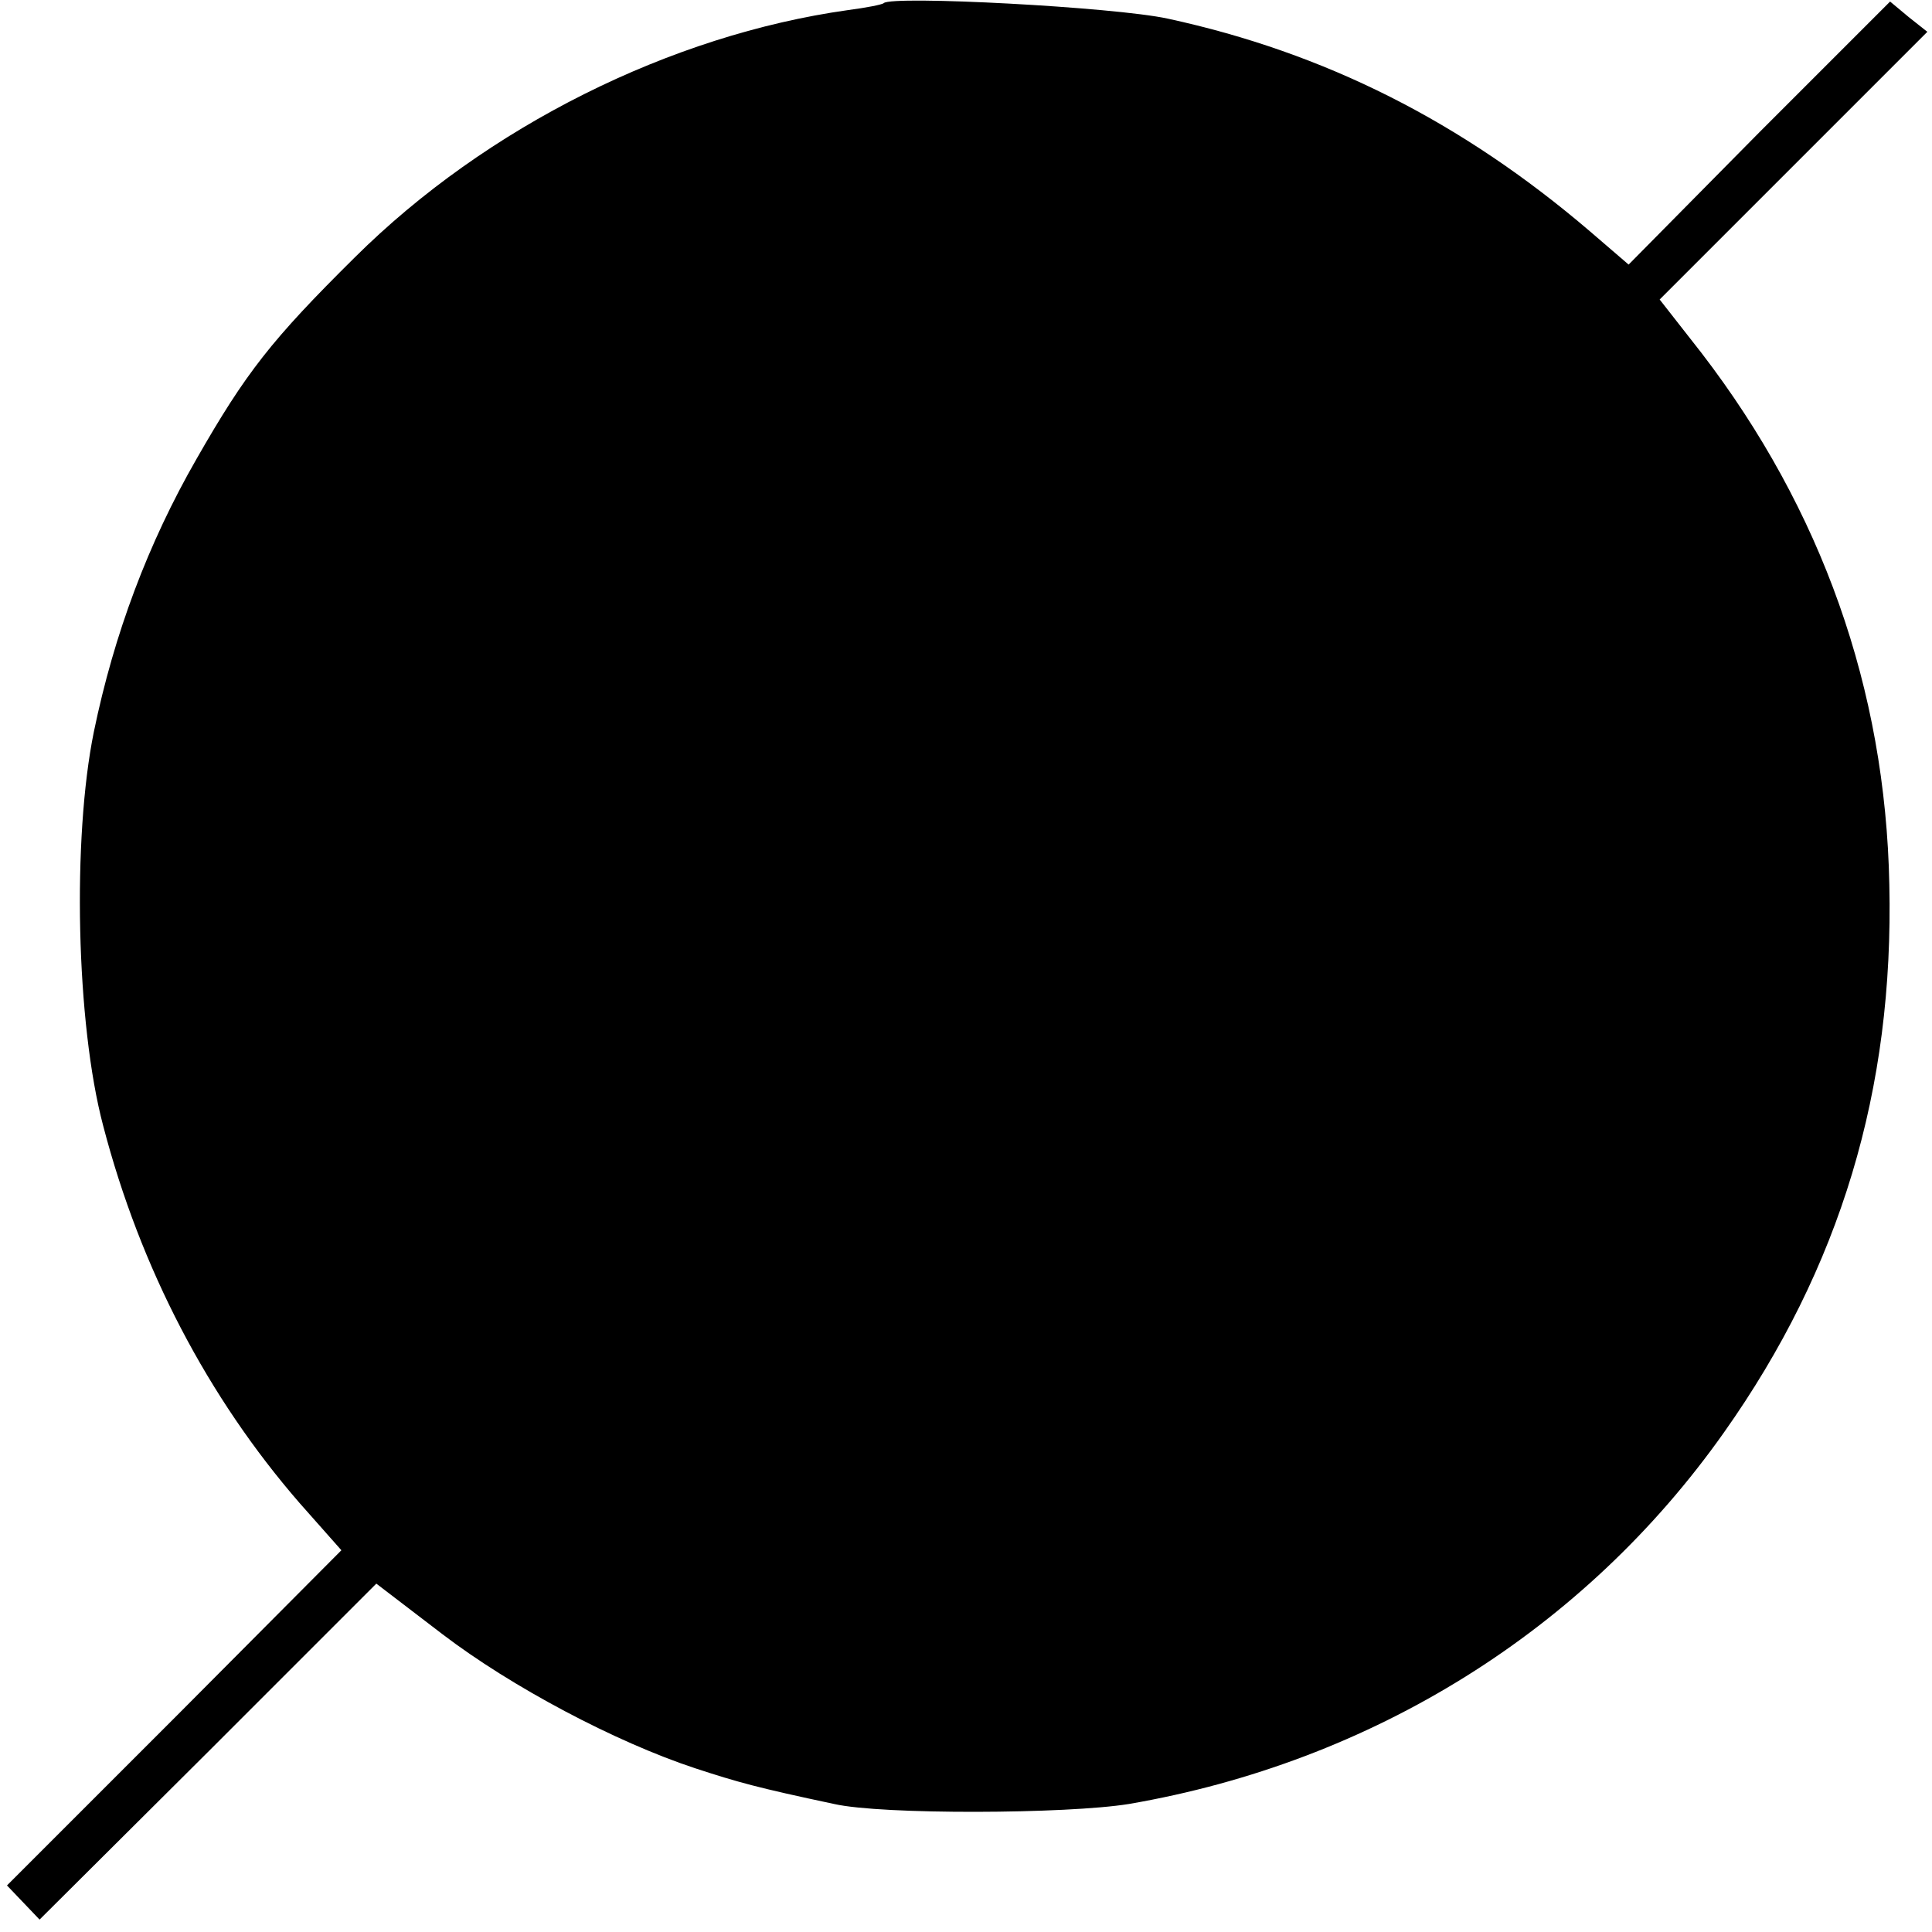
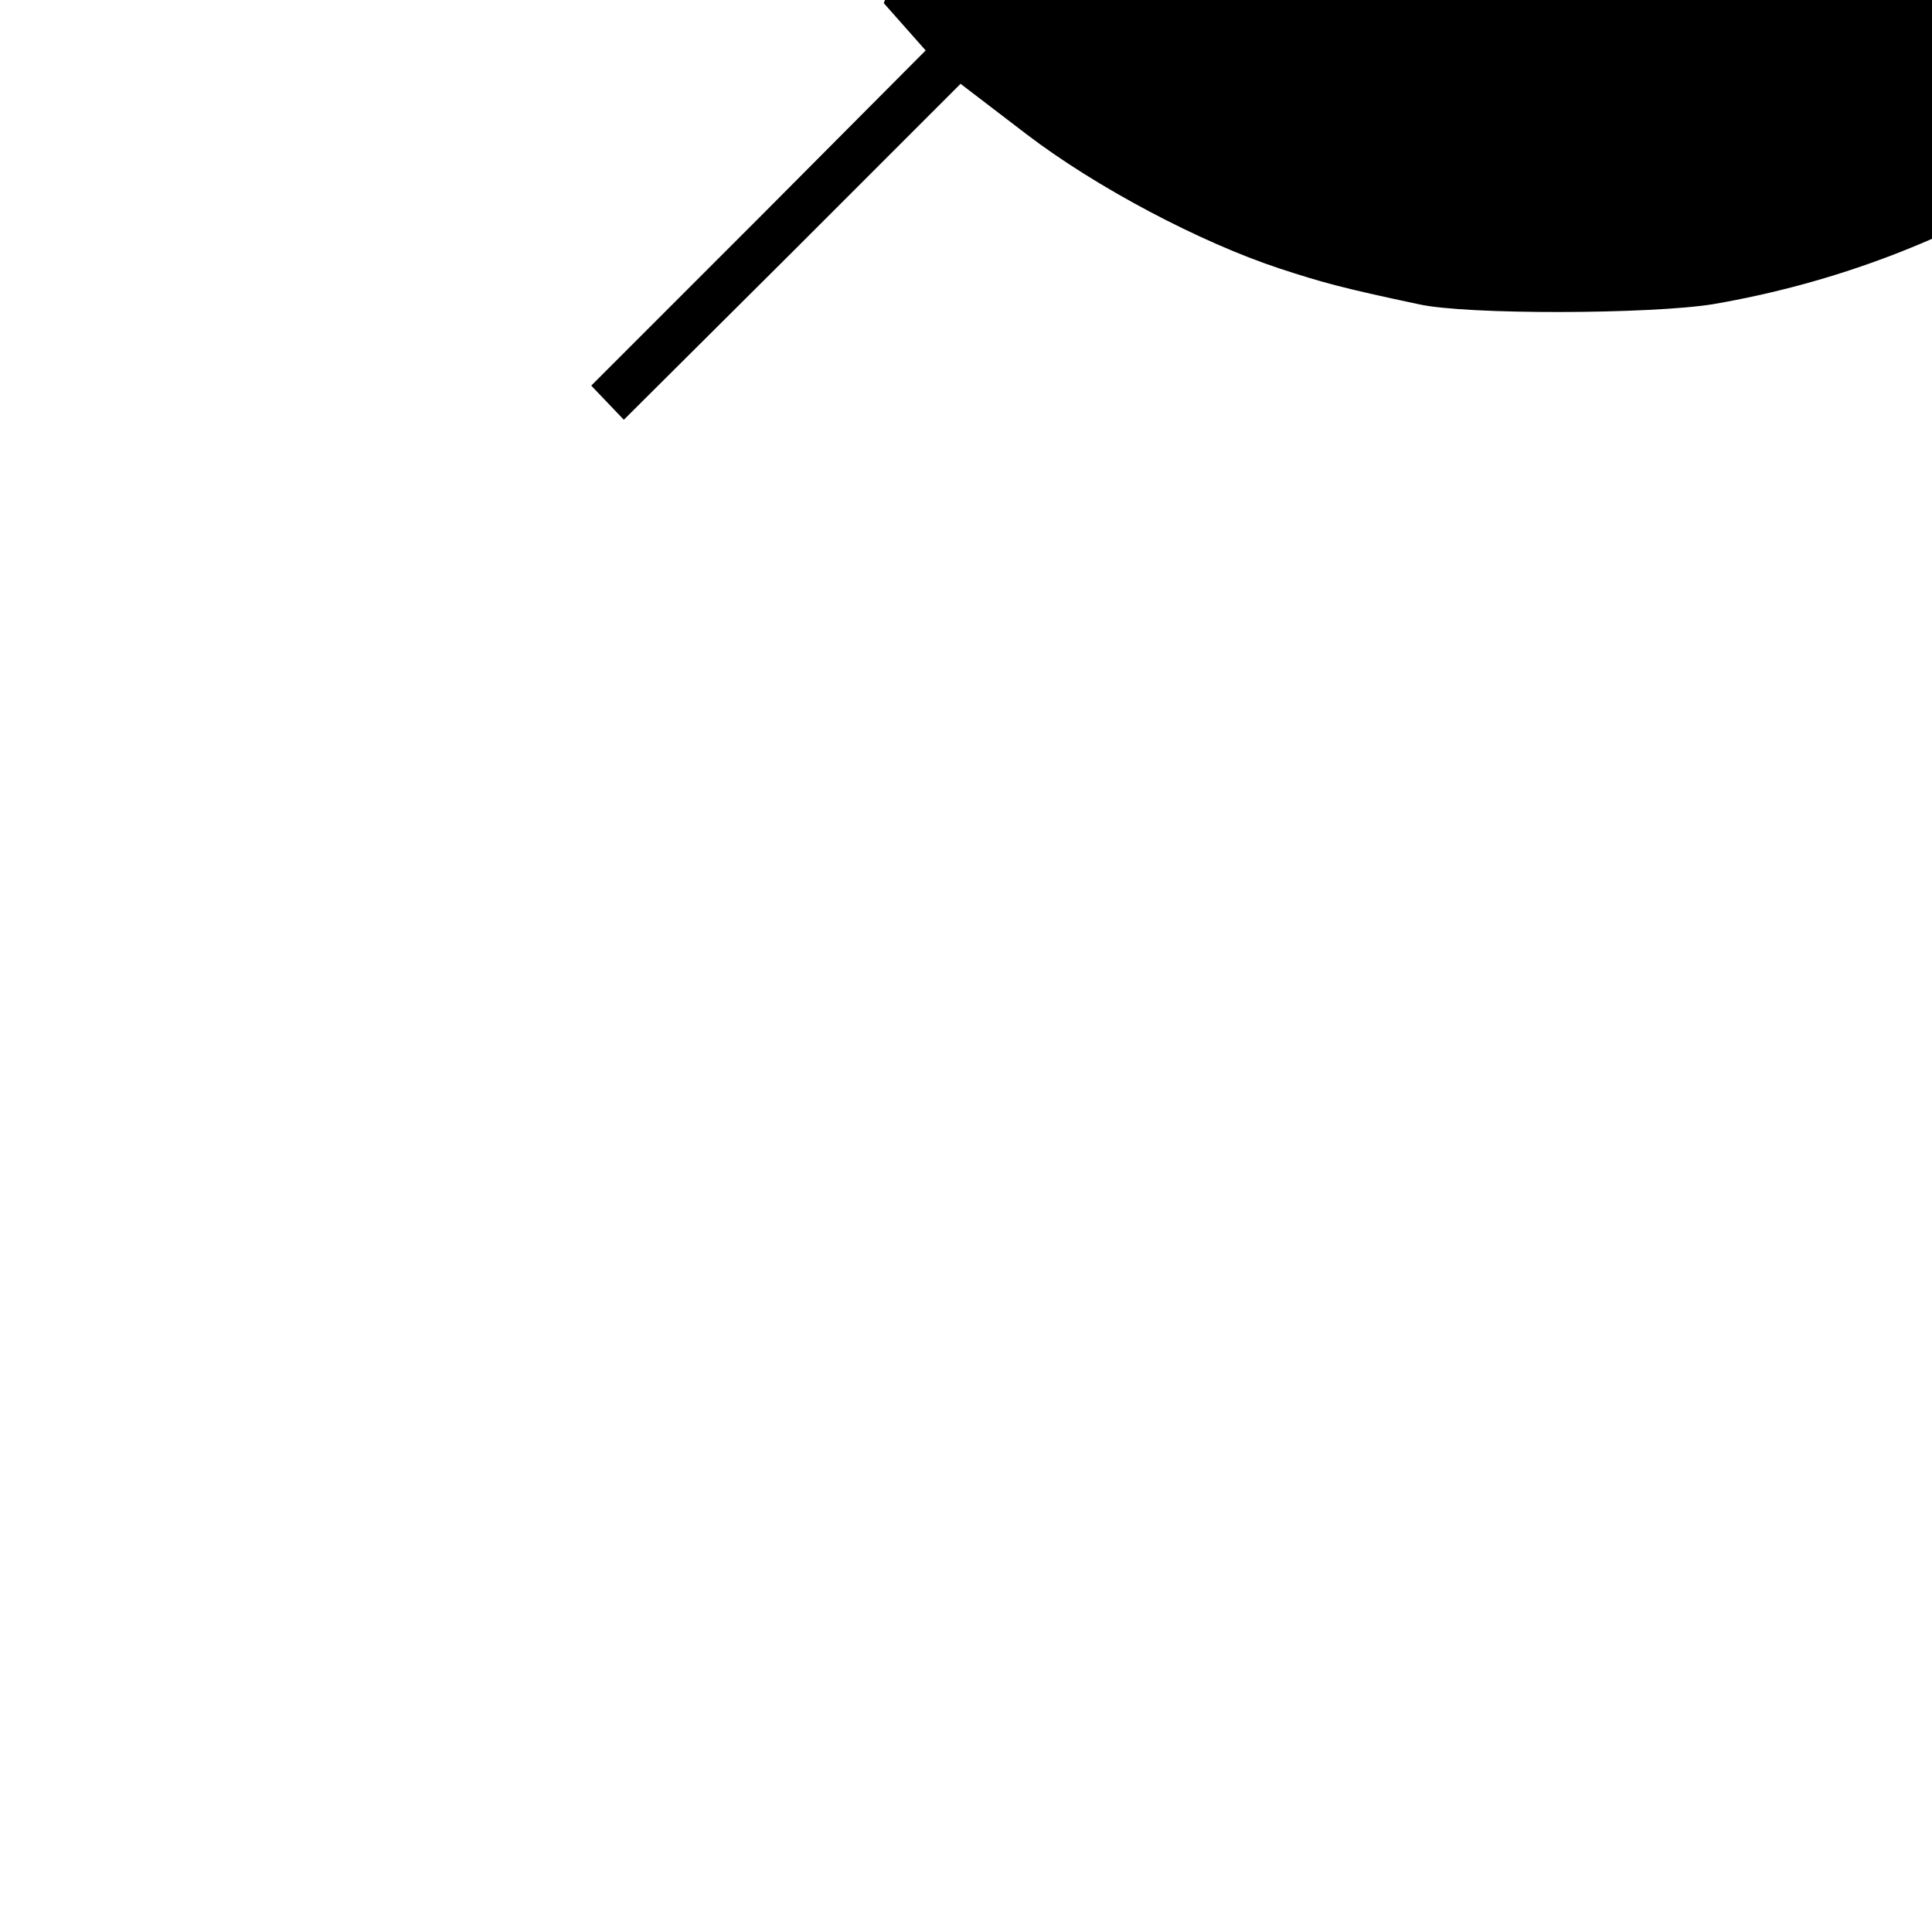
<svg xmlns="http://www.w3.org/2000/svg" version="1.0" width="249pt" height="249pt" viewBox="0 0 249 249" preserveAspectRatio="xMidYMid meet">
  <g transform="translate(0,249) scale(0.1,-0.1)" fill="#000000" stroke="none">
-     <path d="M1139 2486 c-2 -2 -23 -6 -46 -9 -228 -32 -466 -150 -636 -319 -107 -106 -140 -148 -204 -260 -62 -108 -106 -225 -132 -351 -28 -137 -23 -376 12 -508 48 -184 135 -350 253 -486 l54 -61 -215 -216 -216 -216 21 -22 21 -22 217 216 217 217 85 -65 c89 -68 223 -139 326 -173 55 -18 80 -25 179 -46 61 -14 300 -13 380 0 314 54 587 224 767 479 150 212 219 442 213 706 -5 252 -87 483 -242 685 l-54 69 173 173 172 172 -24 19 -24 20 -169 -169 -168 -170 -50 43 c-165 141 -341 230 -544 274 -69 15 -355 30 -366 20z" />
+     <path d="M1139 2486 l54 -61 -215 -216 -216 -216 21 -22 21 -22 217 216 217 217 85 -65 c89 -68 223 -139 326 -173 55 -18 80 -25 179 -46 61 -14 300 -13 380 0 314 54 587 224 767 479 150 212 219 442 213 706 -5 252 -87 483 -242 685 l-54 69 173 173 172 172 -24 19 -24 20 -169 -169 -168 -170 -50 43 c-165 141 -341 230 -544 274 -69 15 -355 30 -366 20z" />
  </g>
</svg>